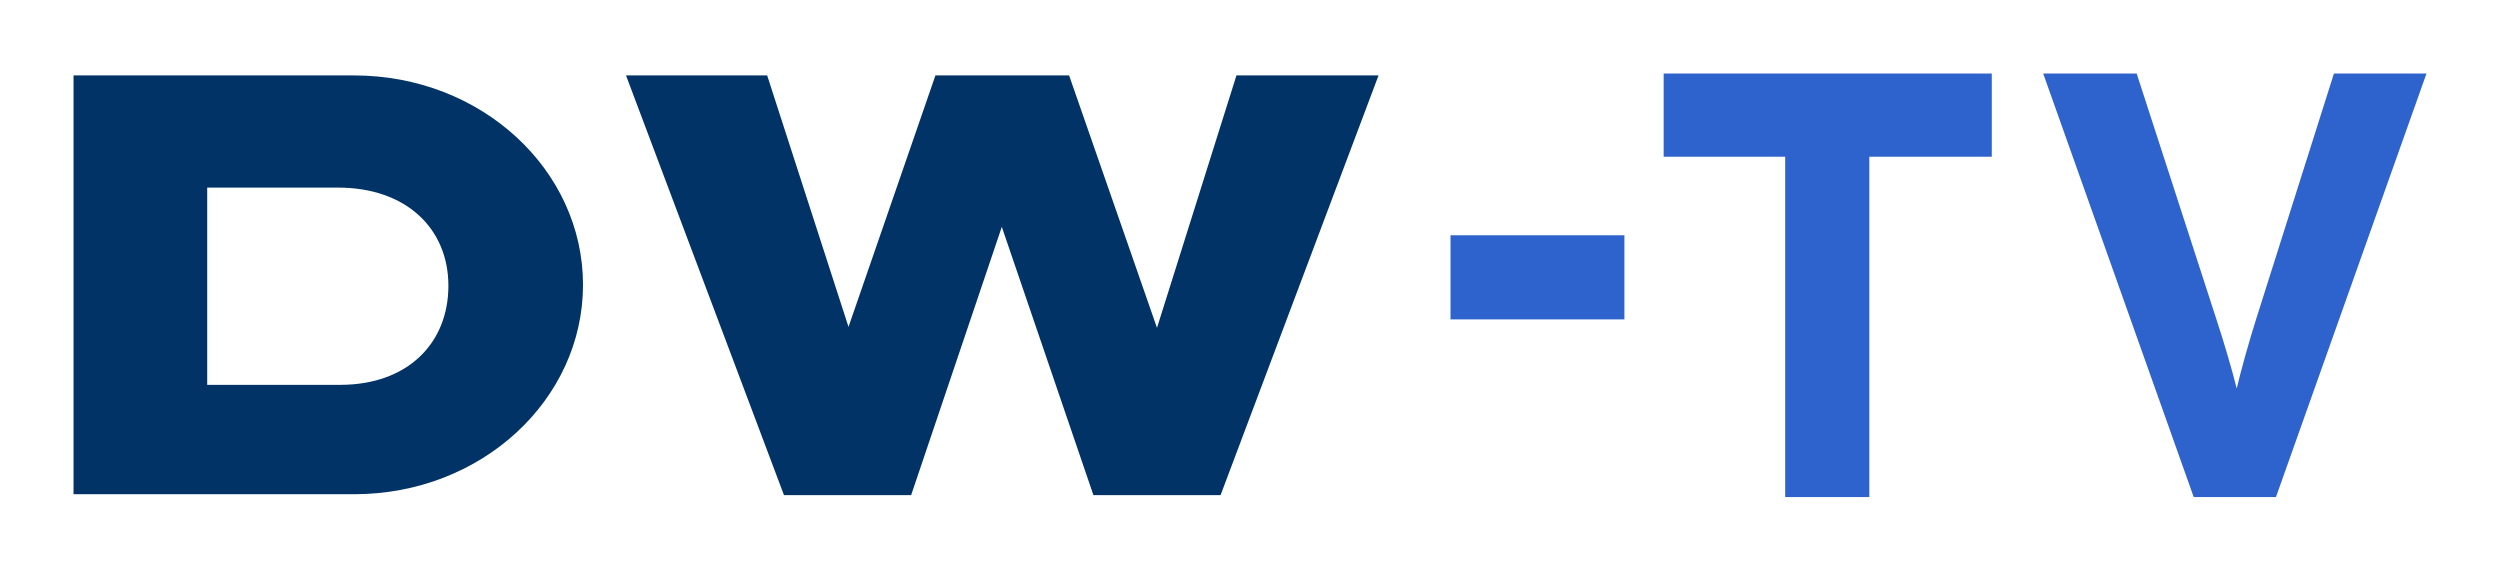
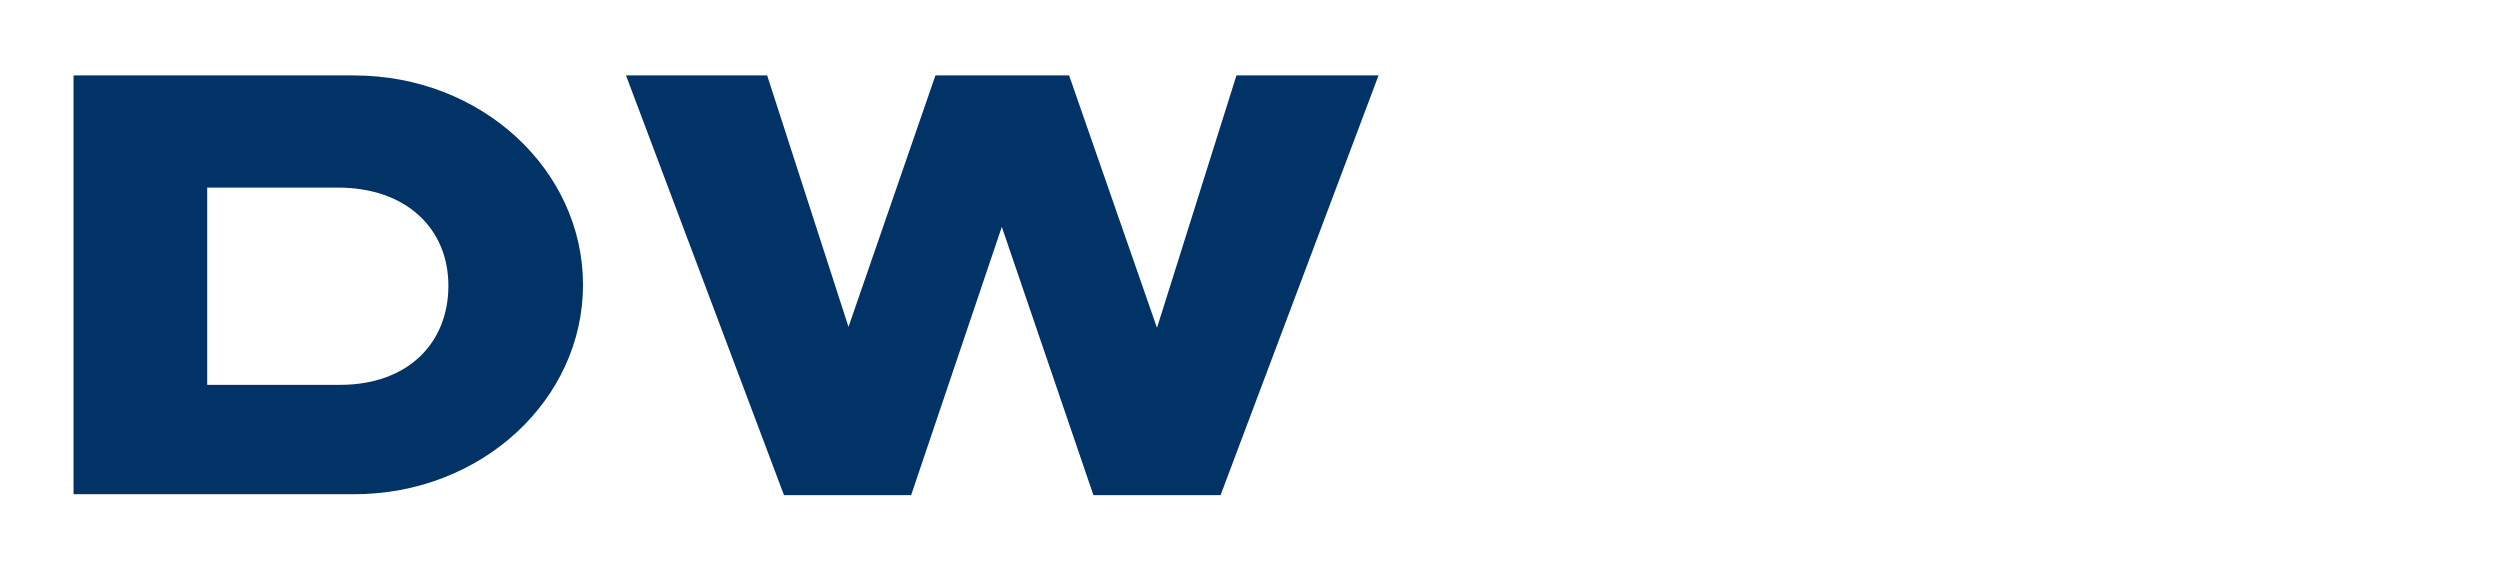
<svg xmlns="http://www.w3.org/2000/svg" version="1.0" width="602.362" height="137.48" id="svg2654">
  <defs id="defs2656" />
  <g transform="translate(-607.531,-678.555)" id="layer1">
    <g id="g2768">
-       <path d="M 1008.381,696.279 L 1008.381,716.325 L 1037.662,716.325 L 1037.662,798.313 L 1057.934,798.313 L 1057.934,716.325 L 1087.44,716.325 L 1087.44,696.279 L 1008.381,696.279 z M 1099.829,696.279 L 1136.092,798.313 L 1155.913,798.313 L 1192.177,696.279 L 1169.878,696.279 L 1151.183,755.292 C 1149.281,761.274 1147.332,768.393 1146.453,772.185 C 1145.581,768.538 1143.393,760.986 1141.498,755.292 L 1122.352,696.279 L 1099.829,696.279 z M 957.026,735.245 L 957.026,755.517 L 998.921,755.517 L 998.921,735.245 L 957.026,735.245 z" id="rect238" style="fill:#2e62cc" />
-       <path d="M 625.248,696.729 L 625.248,797.637 L 674.575,797.637 L 677.729,797.637 L 692.82,797.637 C 723.633,797.637 748.004,774.81 748.004,747.183 C 748.004,719.556 723.633,696.729 692.82,696.729 L 677.729,696.729 L 674.35,696.729 L 625.248,696.729 z M 758.365,696.729 L 796.43,797.862 L 827.063,797.862 L 848.911,733.218 L 870.985,797.862 L 901.617,797.862 L 939.683,696.729 L 905.446,696.729 L 886.301,757.544 L 865.128,696.729 L 849.136,696.729 L 832.919,696.729 L 811.972,757.319 L 792.376,696.729 L 758.365,696.729 z M 657.457,723.758 L 675.251,723.758 L 678.404,723.758 L 688.991,723.758 C 705.28,723.758 715.569,733.519 715.569,747.408 C 715.569,761.197 705.838,771.284 689.441,771.284 L 678.179,771.284 L 675.251,771.284 L 657.457,771.284 L 657.457,723.758 z" id="path244" style="fill:#013366" />
+       <path d="M 625.248,696.729 L 625.248,797.637 L 674.575,797.637 L 677.729,797.637 L 692.82,797.637 C 723.633,797.637 748.004,774.81 748.004,747.183 C 748.004,719.556 723.633,696.729 692.82,696.729 L 677.729,696.729 L 674.35,696.729 L 625.248,696.729 z M 758.365,696.729 L 796.43,797.862 L 827.063,797.862 L 848.911,733.218 L 870.985,797.862 L 901.617,797.862 L 939.683,696.729 L 905.446,696.729 L 886.301,757.544 L 865.128,696.729 L 849.136,696.729 L 832.919,696.729 L 811.972,757.319 L 792.376,696.729 L 758.365,696.729 M 657.457,723.758 L 675.251,723.758 L 678.404,723.758 L 688.991,723.758 C 705.28,723.758 715.569,733.519 715.569,747.408 C 715.569,761.197 705.838,771.284 689.441,771.284 L 678.179,771.284 L 675.251,771.284 L 657.457,771.284 L 657.457,723.758 z" id="path244" style="fill:#013366" />
    </g>
  </g>
</svg>